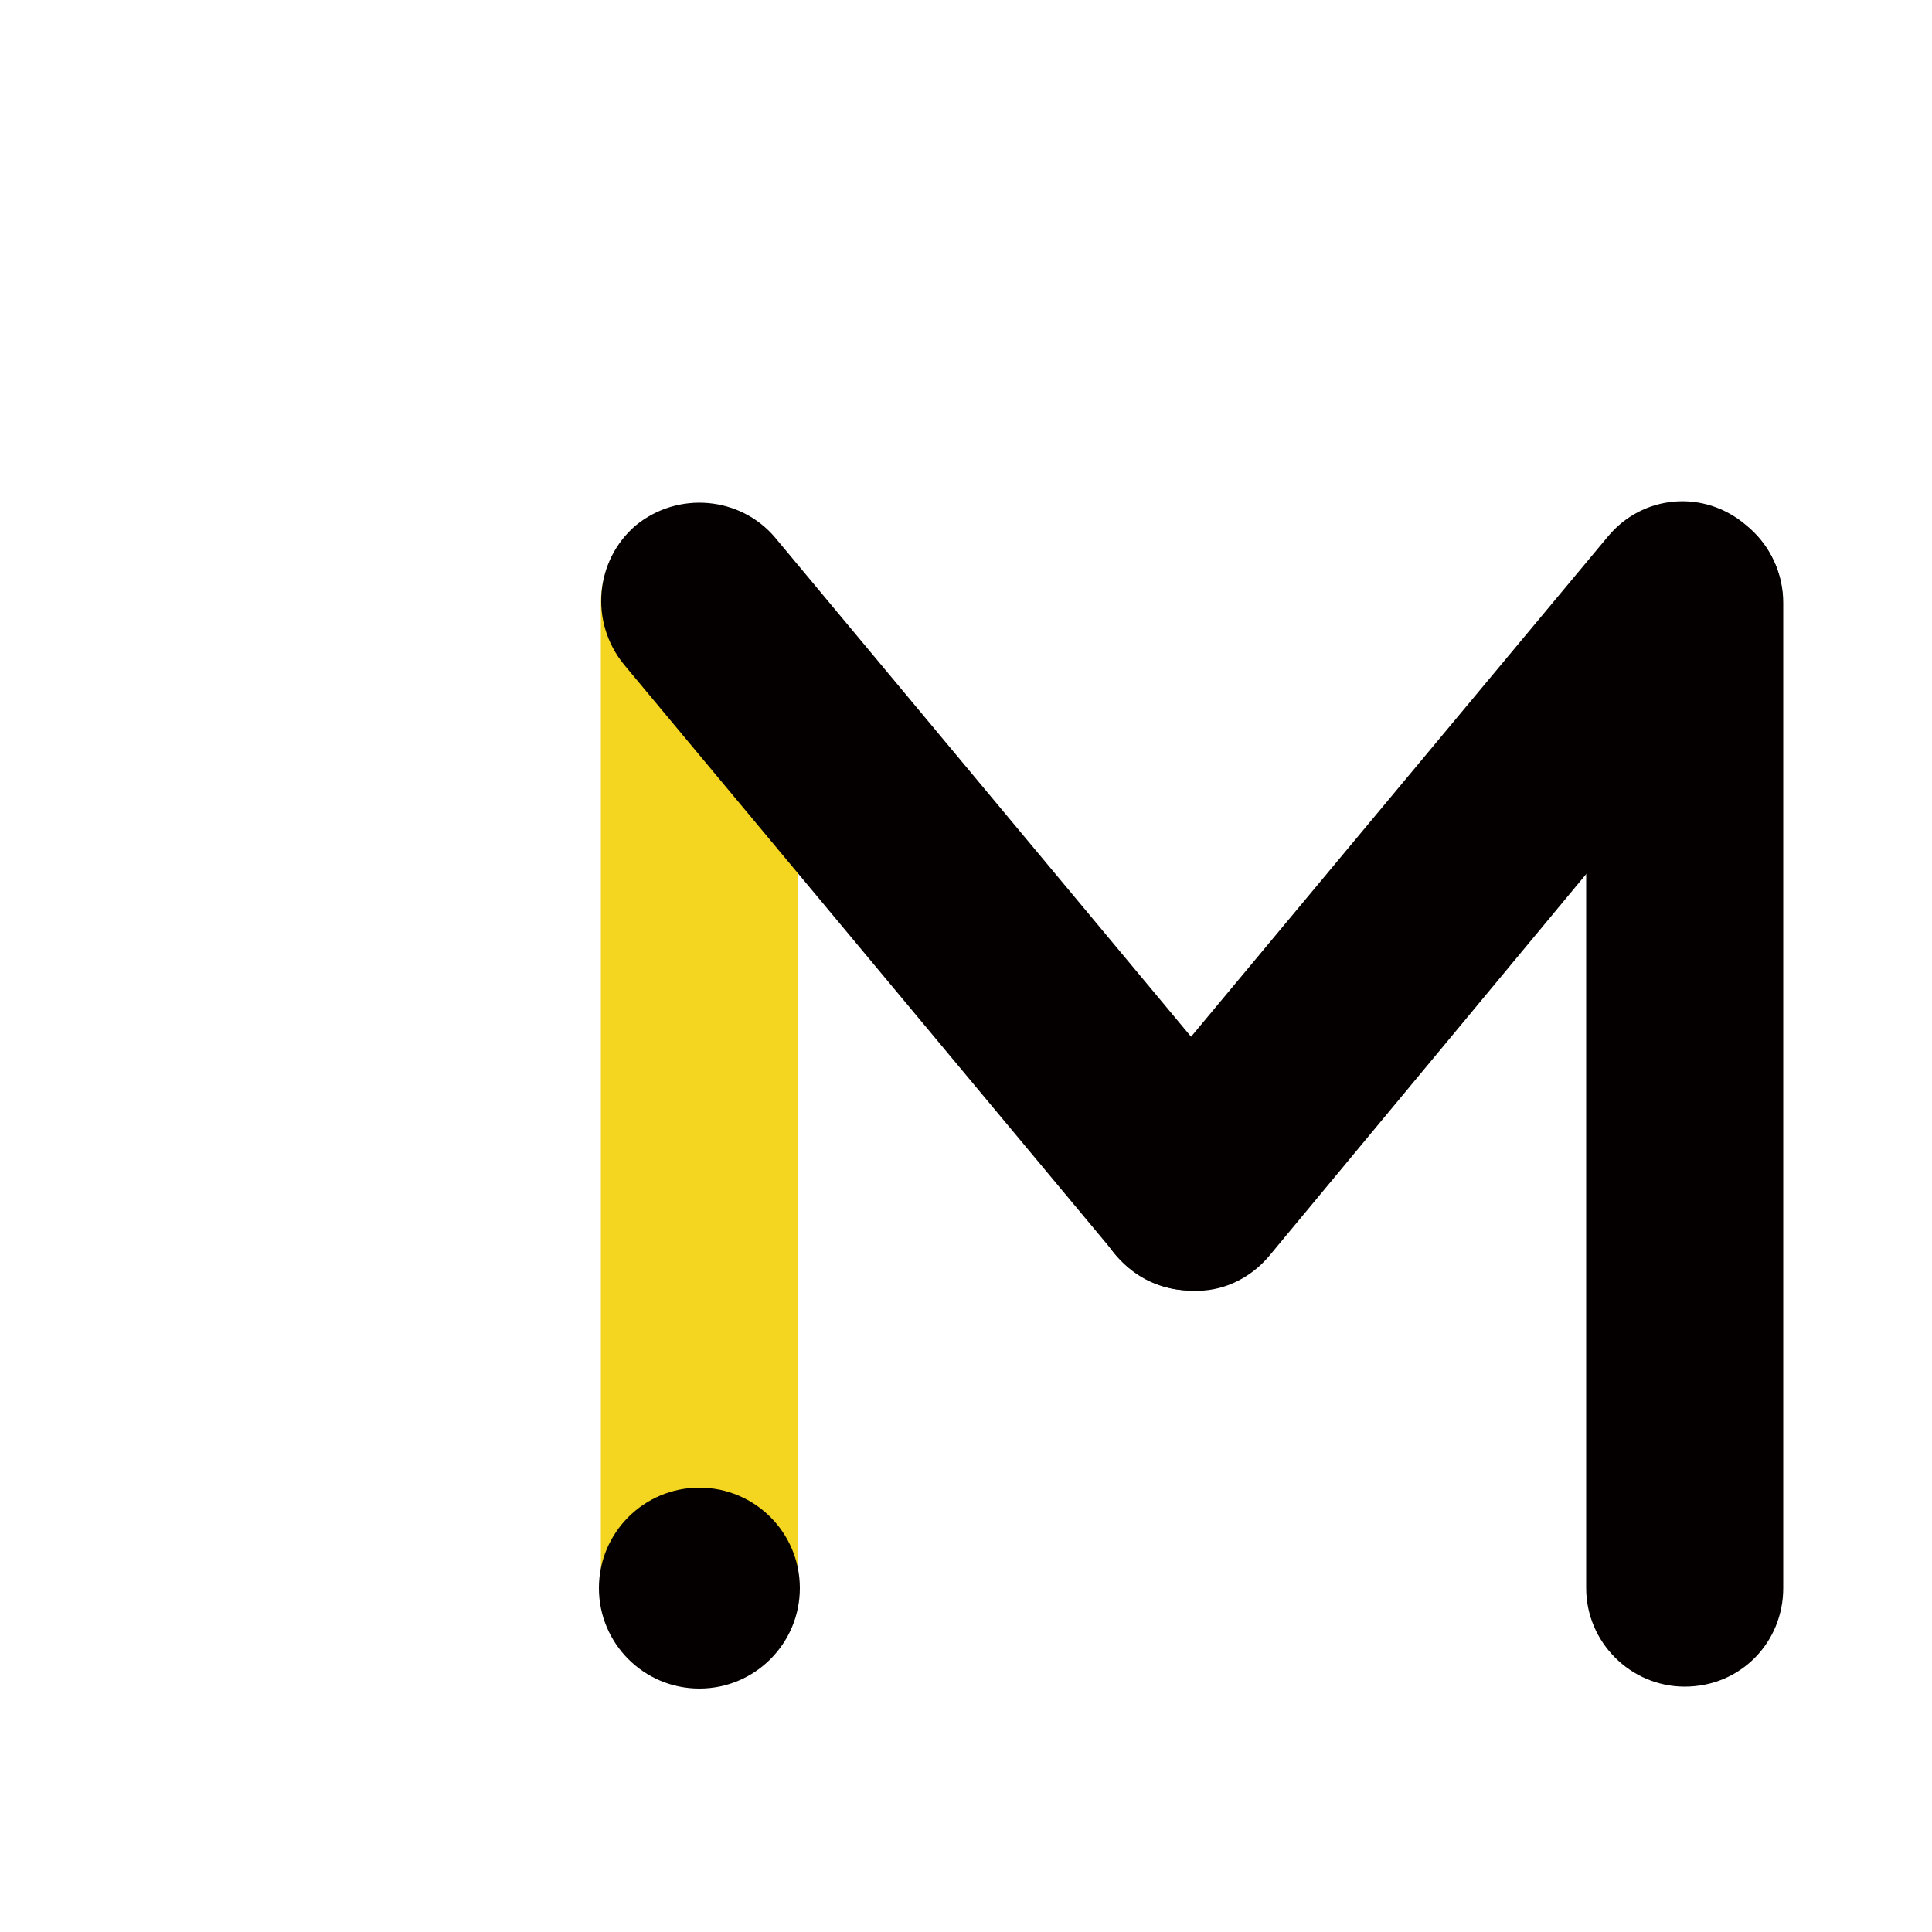
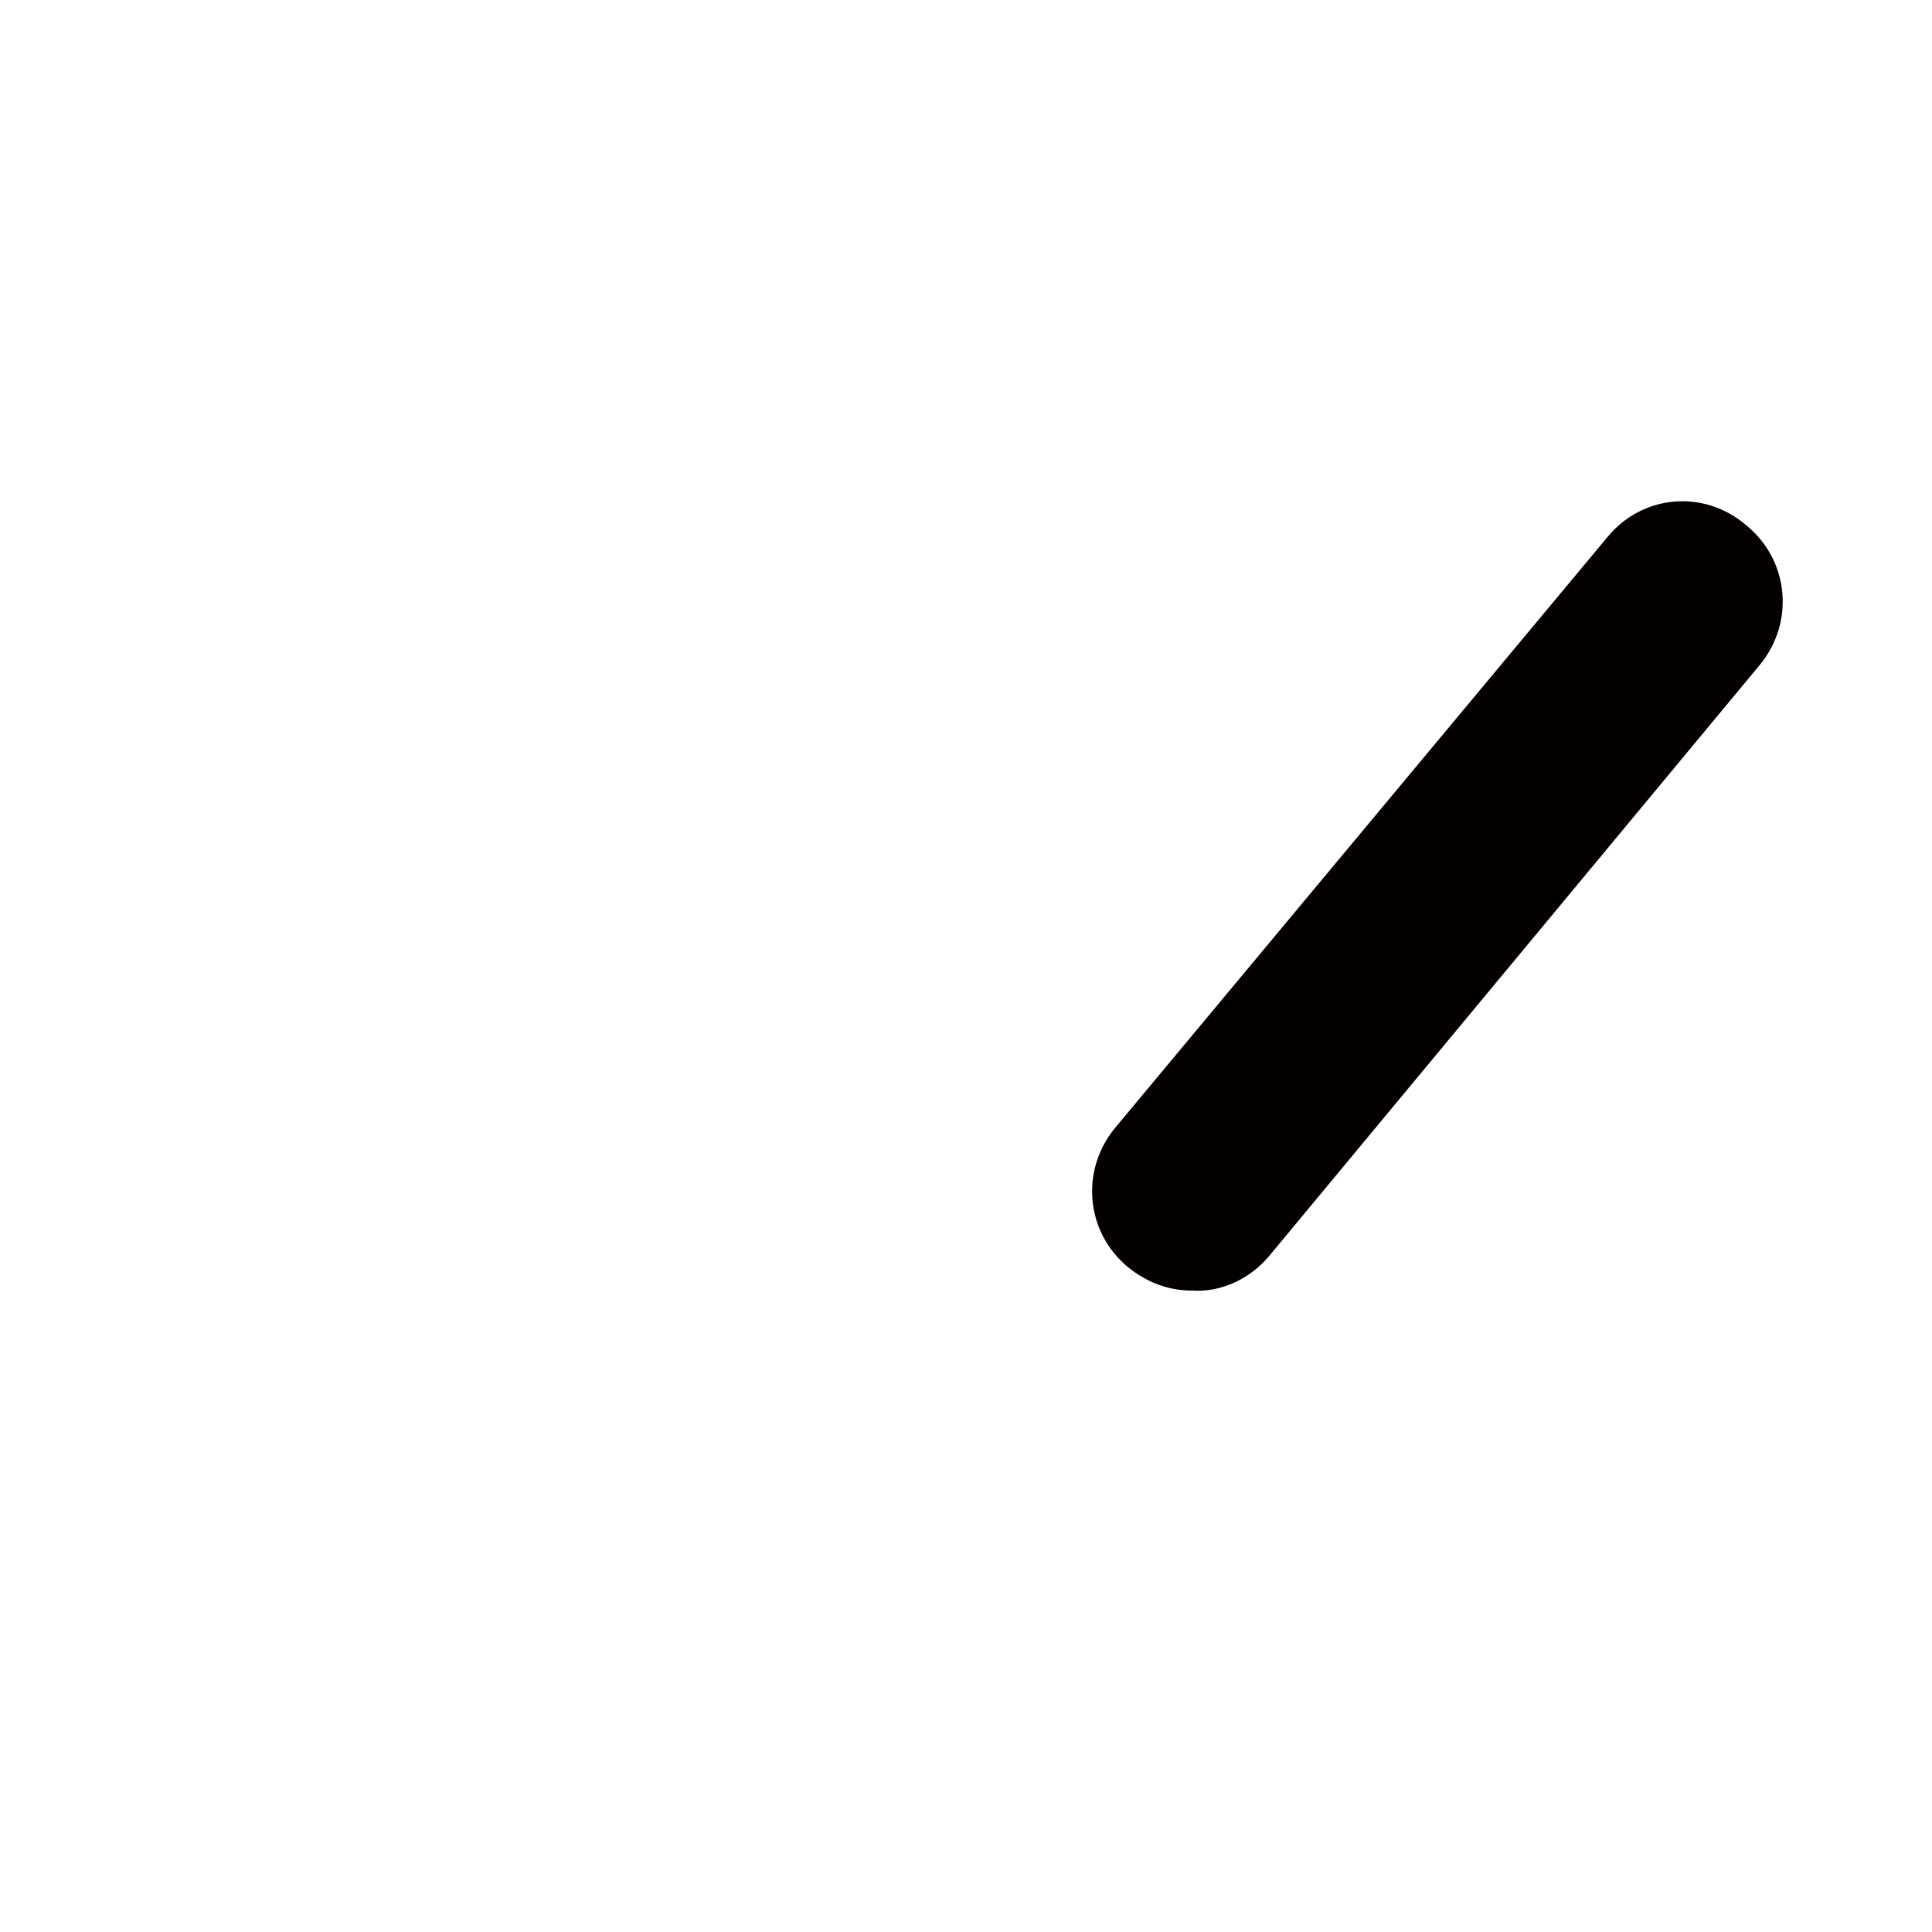
<svg xmlns="http://www.w3.org/2000/svg" version="1.1" id="_x32_" x="0" y="0" viewBox="0 0 100 100" xml:space="preserve">
  <style type="text/css">     .st1{fill:#040000}   </style>
-   <path d="M36.2 87.3c-2.8 0-5.1-2.3-5.1-5.1v-51c0-2.8 2.3-5.1 5.1-5.1s5.1 2.3 5.1 5.1v51c0 2.8-2.3 5.1-5.1 5.1" style="fill:#f4d520" />
-   <path class="st1" d="M61.7 66.8c-1.5 0-2.9-.6-3.9-1.8L32.3 34.4c-1.8-2.2-1.5-5.4.6-7.2 2.2-1.8 5.4-1.5 7.2.6l25.5 30.6c1.8 2.2 1.5 5.4-.6 7.2-1 .9-2.1 1.2-3.3 1.2m25.5 20.5c-2.8 0-5.1-2.3-5.1-5.1v-51c0-2.8 2.3-5.1 5.1-5.1s5.1 2.3 5.1 5.1v51c0 2.8-2.2 5.1-5.1 5.1" />
  <path class="st1" d="M61.7 66.8q-1.8 0-3.3-1.2c-2.2-1.8-2.5-5-.7-7.2l25.5-30.6c1.8-2.2 5-2.5 7.2-.6 2.2 1.8 2.5 5 .7 7.2L65.7 65c-1 1.2-2.5 1.9-4 1.8" />
-   <circle class="st1" cx="36.2" cy="82.2" r="5.2" />
</svg>